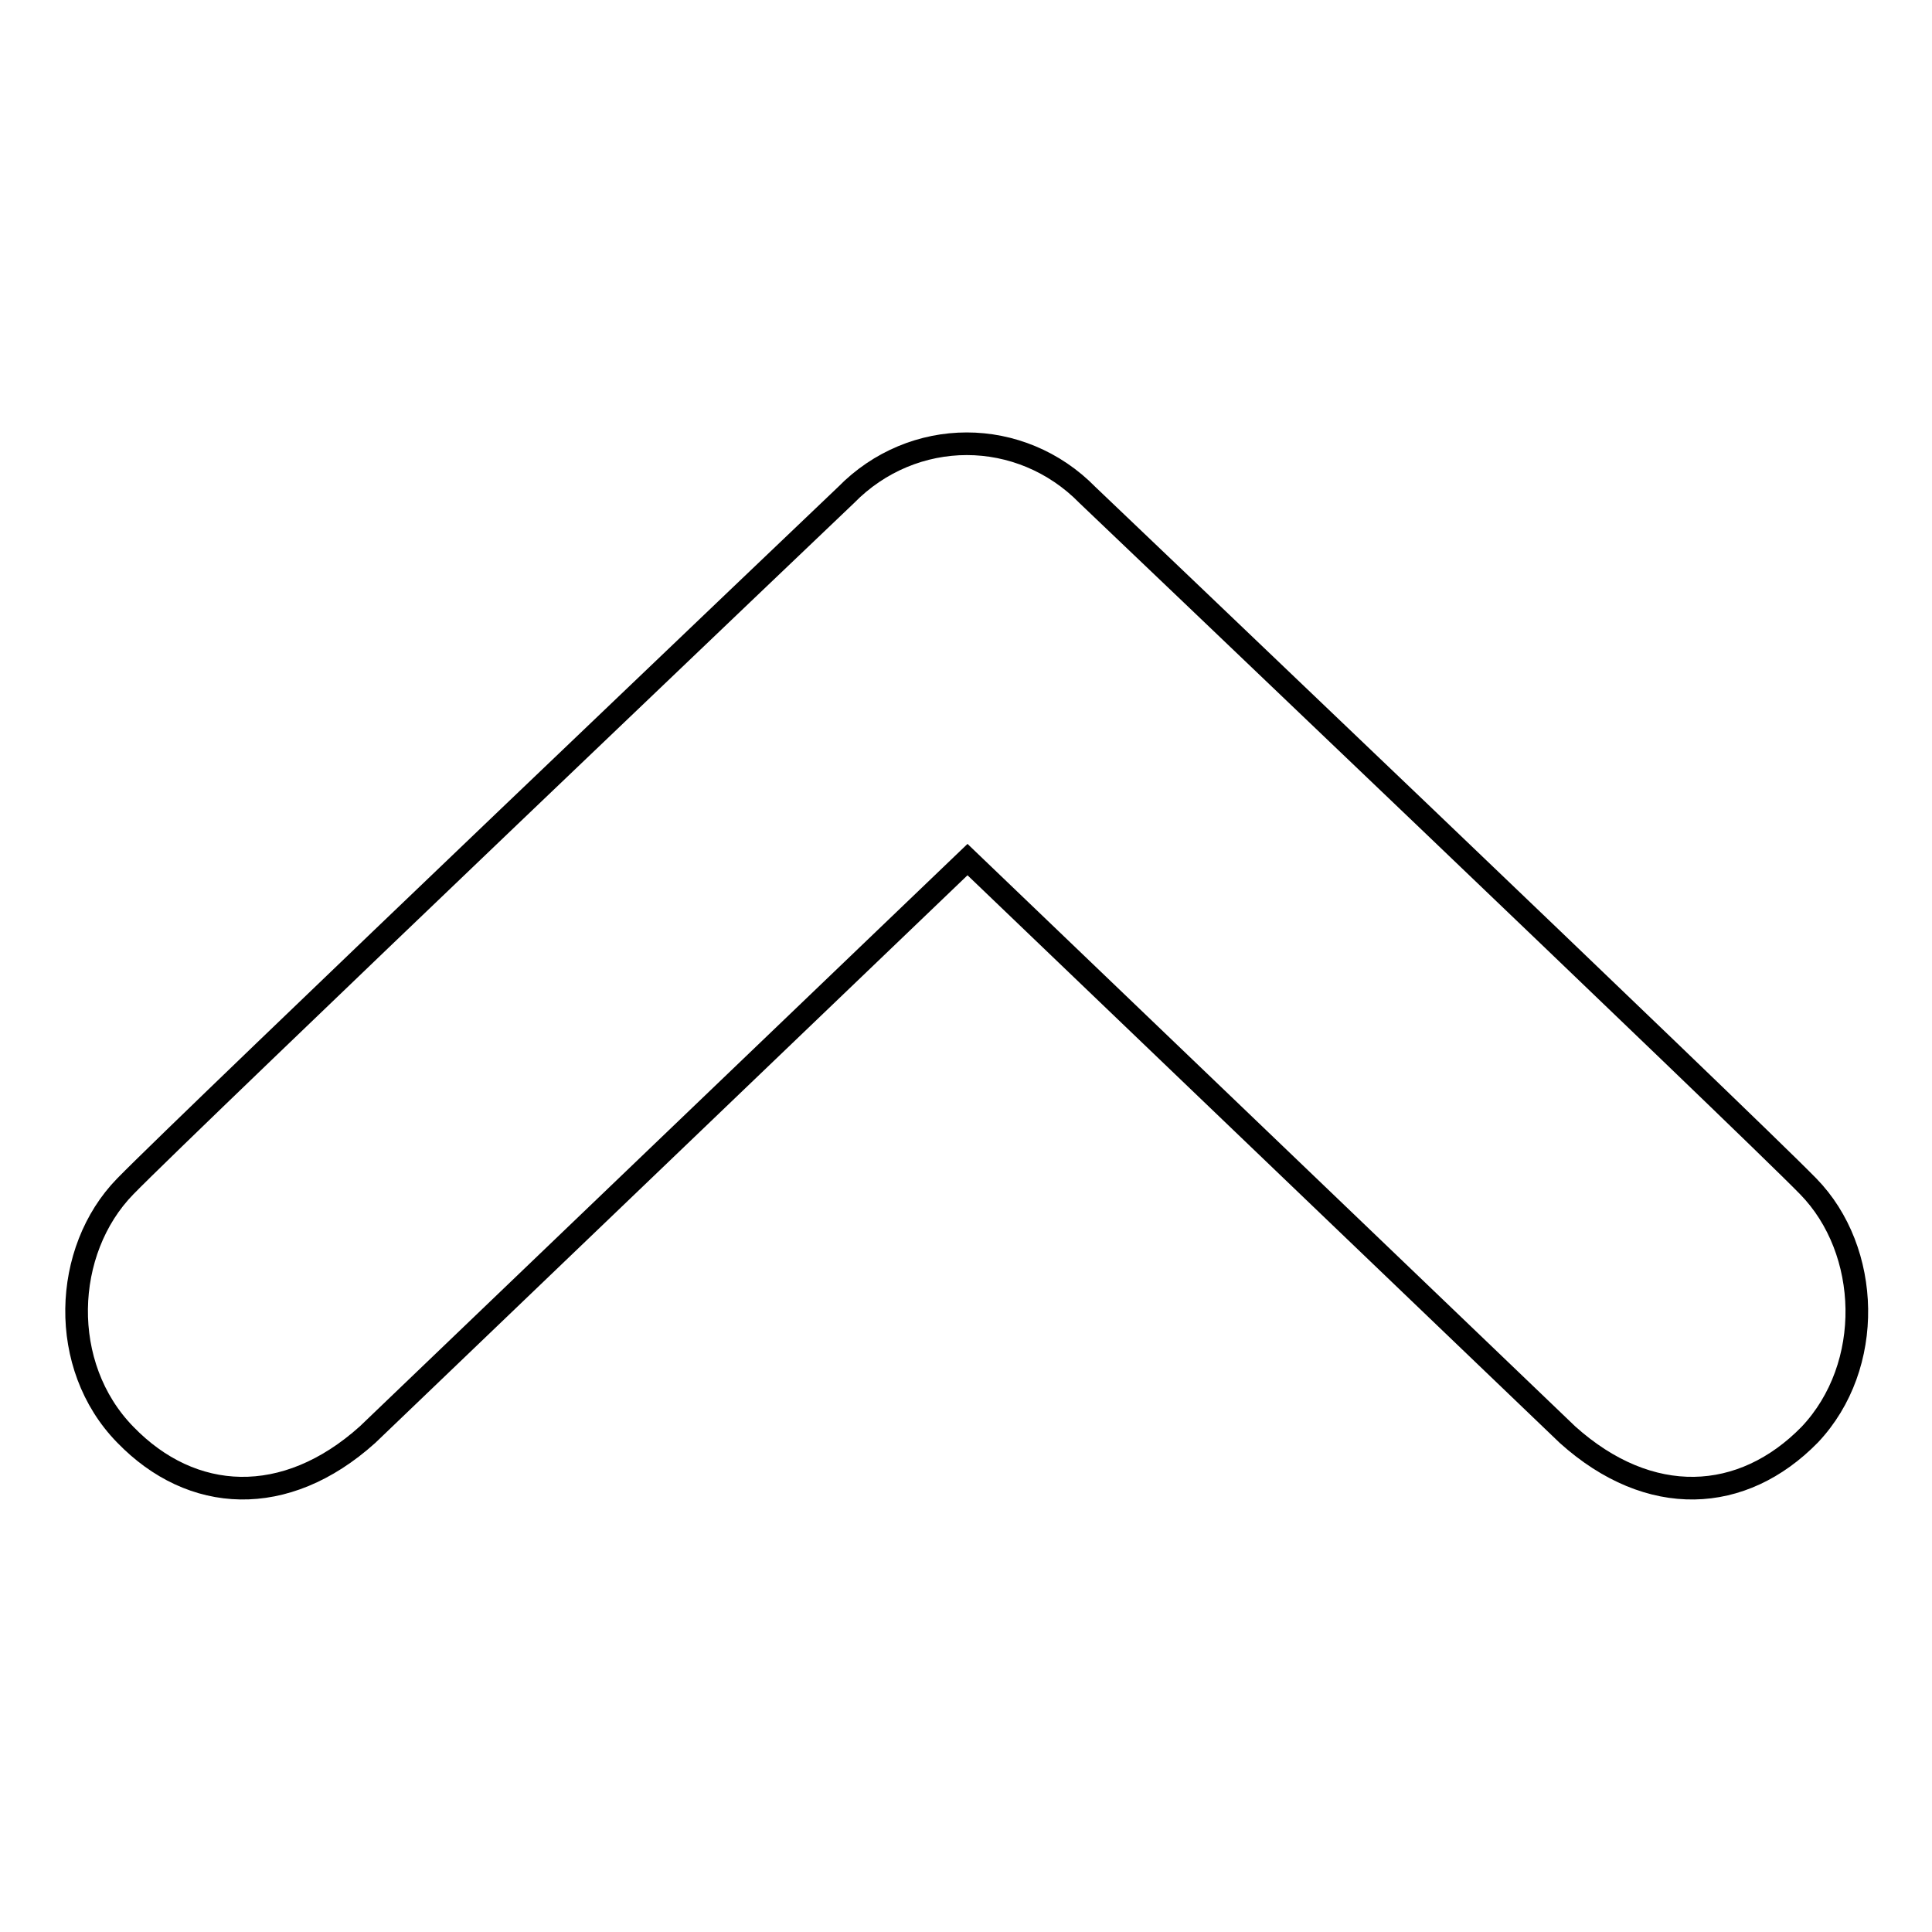
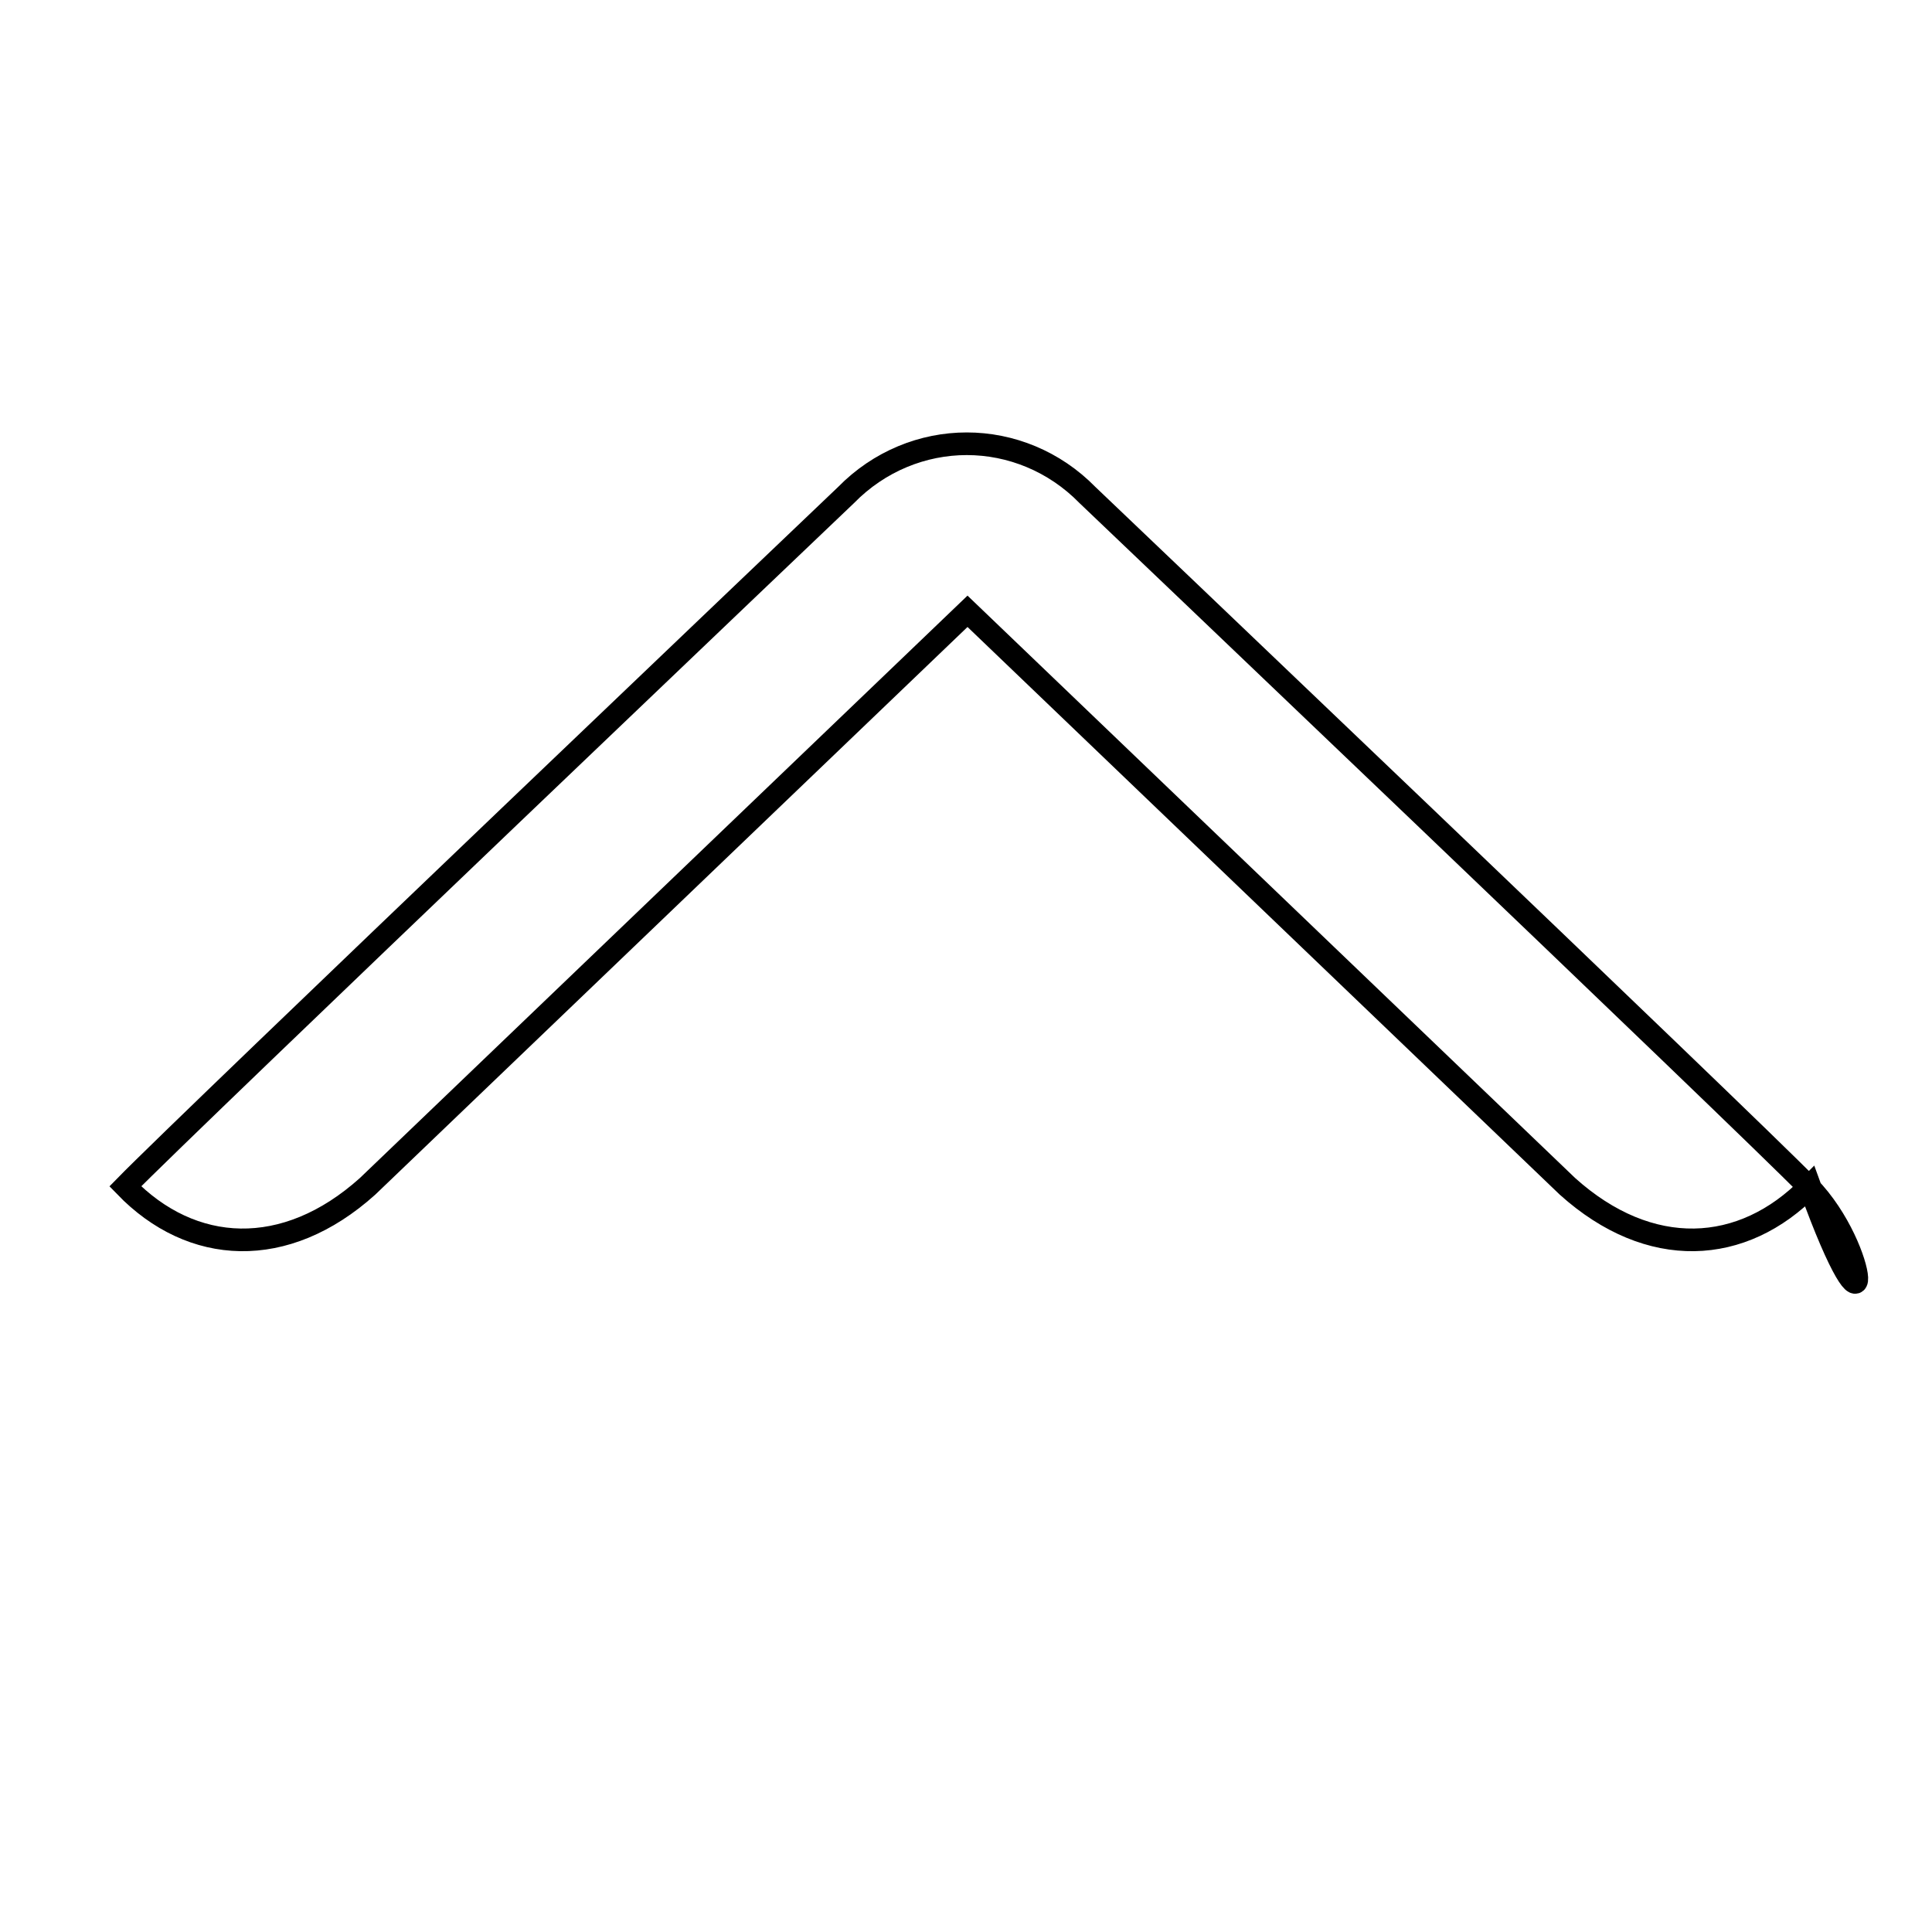
<svg xmlns="http://www.w3.org/2000/svg" version="1.1" x="0px" y="0px" viewBox="0 0 256 256" enable-background="new 0 0 256 256" xml:space="preserve">
  <g>
    <g>
      <g>
-         <path stroke-width="3" fill-opacity="0" stroke="#000000" d="M239.6,157.2c-8.3-8.5-95.5-91.6-95.5-91.6c-4.4-4.5-10.2-6.8-16-6.8s-11.6,2.3-16,6.8c0,0-87.2,83.1-95.5,91.6s-8.9,23.8,0,32.9c8.8,9.1,21.2,9.8,32.1,0l79.5-76.2l79.5,76.2c10.9,9.8,23.2,9.1,32.1,0C248.4,181,247.9,165.7,239.6,157.2z" />
+         <path stroke-width="3" fill-opacity="0" stroke="#000000" d="M239.6,157.2c-8.3-8.5-95.5-91.6-95.5-91.6c-4.4-4.5-10.2-6.8-16-6.8s-11.6,2.3-16,6.8c0,0-87.2,83.1-95.5,91.6c8.8,9.1,21.2,9.8,32.1,0l79.5-76.2l79.5,76.2c10.9,9.8,23.2,9.1,32.1,0C248.4,181,247.9,165.7,239.6,157.2z" />
      </g>
      <g />
      <g />
      <g />
      <g />
      <g />
      <g />
      <g />
      <g />
      <g />
      <g />
      <g />
      <g />
      <g />
      <g />
      <g />
    </g>
  </g>
</svg>